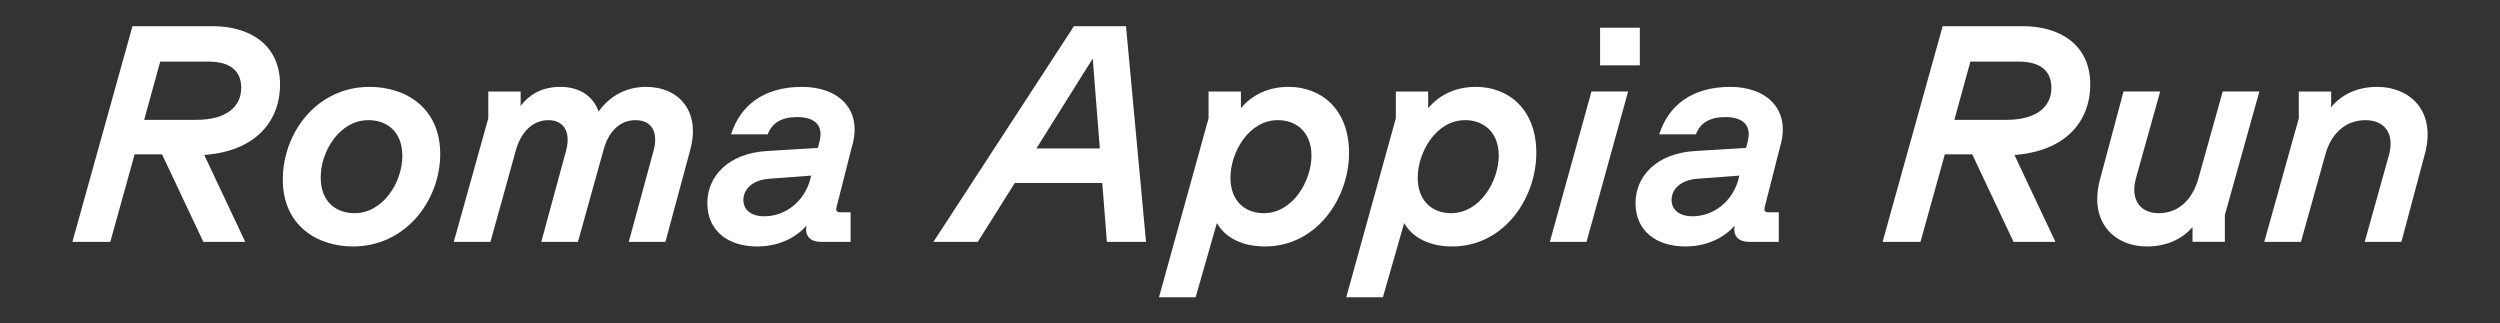
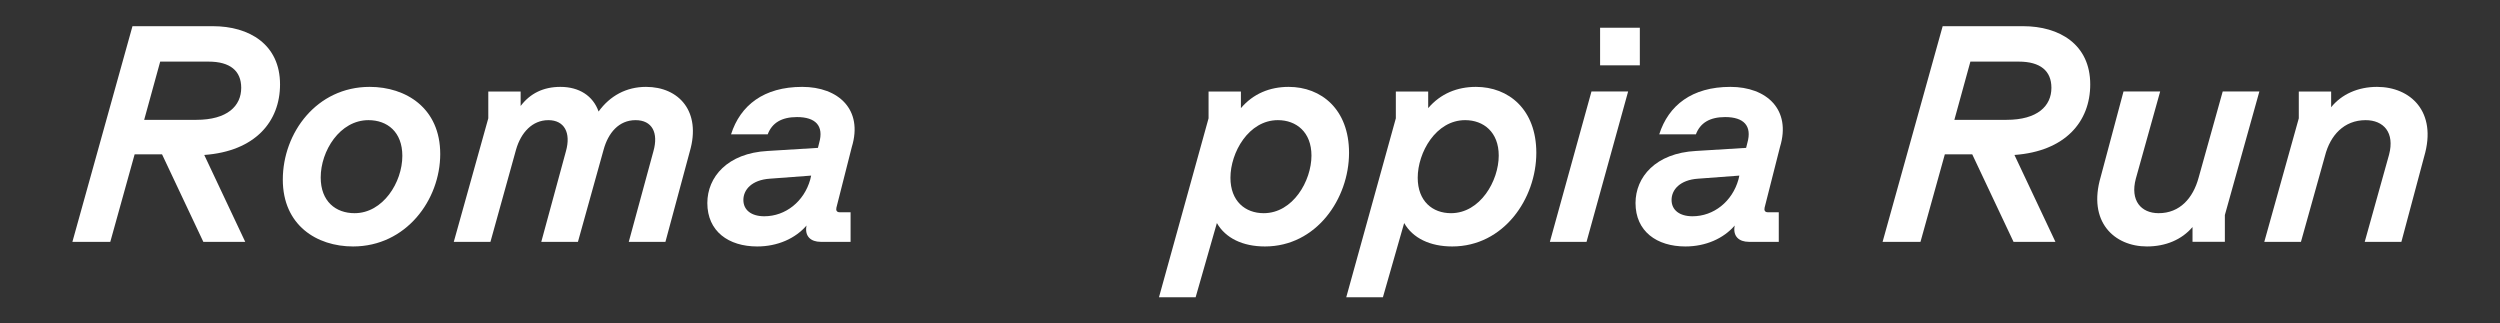
<svg xmlns="http://www.w3.org/2000/svg" id="Layer_2" data-name="Layer 2" viewBox="0 0 811.5 105">
  <rect x="0" y="0" width="811.5" height="105" fill="#333333" stroke="none" />
  <defs>
    <style>
      .cls-1 {
        fill: #fff;
      }
    </style>
  </defs>
  <path class="cls-1" d="M43,8.5h26.1c11.8,0,21.8,5.9,21.8,18.9,0,12.1-8.1,21.7-24.6,22.9l13.3,28.2h-13.6l-13.4-28.4h-8.9l-7.9,28.4h-12.3L43,8.5ZM63.7,38.9c10.1,0,14.6-4.5,14.6-10.4,0-5.5-3.6-8.5-10.6-8.5h-15.7l-5.2,18.9h16.9Z" />
  <path class="cls-1" d="M91.8,58.3c0-15.2,11-30.1,28.2-30.1,11.8,0,22.9,6.9,22.9,21.8s-11.1,30-28.3,30c-11.8,0-22.8-6.9-22.8-21.7ZM115.1,69.2c9.2,0,15.5-10,15.5-18.6,0-7.8-4.9-11.6-11-11.6-9.3,0-15.5,10-15.5,18.6,0,7.8,4.9,11.6,11,11.6Z" />
  <path class="cls-1" d="M158.5,38.4v-8.7h10.5v4.7c3.1-4.1,7.4-6.2,12.9-6.2,6.1,0,10.6,2.9,12.4,8,3.7-5.1,9-8,15.4-8,10.7,0,18,8,14.2,21l-7.9,29.3h-11.9l8-29.4c1.7-6-.4-10.1-5.8-10.1s-8.9,4.1-10.4,9.7l-8.3,29.8h-11.9l8-29.4c1.7-6-.5-10.1-5.7-10.1s-8.9,4-10.5,9.6l-8.3,29.9h-11.9l11.2-40.1Z" />
  <path class="cls-1" d="M229.6,65.9c0-8.4,6.5-16.2,19.6-16.9l16.3-1,.4-1.6c1.6-5.6-1.2-8.4-7.2-8.4-5,0-8.1,1.9-9.5,5.6h-11.9c3-9.4,10.6-15.4,23.1-15.4,11.8,0,19.8,7.4,16.1,19.5l-5,19.7c-.2.9.1,1.5,1.1,1.5h3.5v9.6h-9.7c-3.2,0-5.3-1.8-4.6-5.3-3.6,4.2-9.4,6.8-16,6.8-9.3,0-16.2-4.9-16.2-14.1ZM248.1,70.2c6.9,0,12.9-4.8,14.9-11.9l.3-1.3-13.4,1c-5.9.4-8.6,3.6-8.6,6.9s2.6,5.3,6.8,5.3Z" />
-   <path class="cls-1" d="M348.6,8.5h16.9l6.5,70h-12.7l-1.5-19.1h-28.4l-12,19.1h-14.4l45.6-70ZM357,48.2l-2.3-29.2-18.3,29.2h20.6Z" />
  <path class="cls-1" d="M392.3,38.4v-8.7h10.5v5.4c4-4.7,9.4-6.9,15.5-6.9,10.6,0,19.6,7.3,19.6,21.4,0,14.9-10.6,30.4-27.3,30.4-7.2,0-12.8-2.7-15.6-7.6l-6.9,24.1h-11.9l16.1-58.1ZM410.2,69.2c9.5,0,15.5-10.5,15.5-18.7,0-7.6-4.9-11.5-10.9-11.5-9.5,0-15.4,10.5-15.4,18.7,0,7.6,4.8,11.5,10.8,11.5Z" />
  <path class="cls-1" d="M453.09,38.4v-8.7h10.5v5.4c4-4.7,9.4-6.9,15.5-6.9,10.6,0,19.6,7.3,19.6,21.4,0,14.9-10.6,30.4-27.3,30.4-7.2,0-12.8-2.7-15.6-7.6l-6.9,24.1h-11.9l16.1-58.1ZM470.99,69.2c9.5,0,15.5-10.5,15.5-18.7,0-7.6-4.9-11.5-10.9-11.5-9.5,0-15.4,10.5-15.4,18.7,0,7.6,4.8,11.5,10.8,11.5Z" />
  <path class="cls-1" d="M516.59,29.7h11.9l-13.5,48.8h-11.9l13.5-48.8ZM519.39,9h12.9v12.2h-12.9v-12.2Z" />
  <path class="cls-1" d="M530.89,65.9c0-8.4,6.5-16.2,19.6-16.9l16.3-1,.4-1.6c1.6-5.6-1.2-8.4-7.2-8.4-5,0-8.1,1.9-9.5,5.6h-11.9c3-9.4,10.6-15.4,23.1-15.4,11.8,0,19.8,7.4,16.1,19.5l-5,19.7c-.2.9.1,1.5,1.1,1.5h3.5v9.6h-9.7c-3.2,0-5.3-1.8-4.6-5.3-3.6,4.2-9.4,6.8-16,6.8-9.3,0-16.2-4.9-16.2-14.1ZM549.39,70.2c6.9,0,12.9-4.8,14.9-11.9l.3-1.3-13.4,1c-5.9.4-8.6,3.6-8.6,6.9s2.6,5.3,6.8,5.3Z" />
  <path class="cls-1" d="M630.59,8.5h26.1c11.8,0,21.8,5.9,21.8,18.9,0,12.1-8.1,21.7-24.6,22.9l13.3,28.2h-13.6l-13.4-28.4h-8.9l-7.9,28.4h-12.3l19.5-70ZM651.29,38.9c10.1,0,14.6-4.5,14.6-10.4,0-5.5-3.6-8.5-10.6-8.5h-15.7l-5.2,18.9h16.9Z" />
  <path class="cls-1" d="M746.19,38.4v-8.7h10.5v5.1c3.4-4.2,8.7-6.6,14.9-6.6,10.8,0,19.6,8,15.3,22.6l-7.4,27.7h-11.9l7.9-28.3c1.9-7.2-1.8-11.2-7.6-11.2-7,0-11.5,4.9-13.2,11.6l-7.8,27.9h-11.9l11.2-40.1Z" />
  <path class="cls-1" d="M681.89,57.4l7.4-27.7h11.9l-7.9,28.3c-1.9,7.1,1.7,11.2,7.4,11.2,6.9,0,11.2-4.9,13-11.6l7.8-27.9h11.9l-11.2,40.1v8.7h-10.5v-4.8c-3.5,4.1-8.7,6.3-14.8,6.3-10.6,0-19.3-8-15-22.6Z" />
</svg>